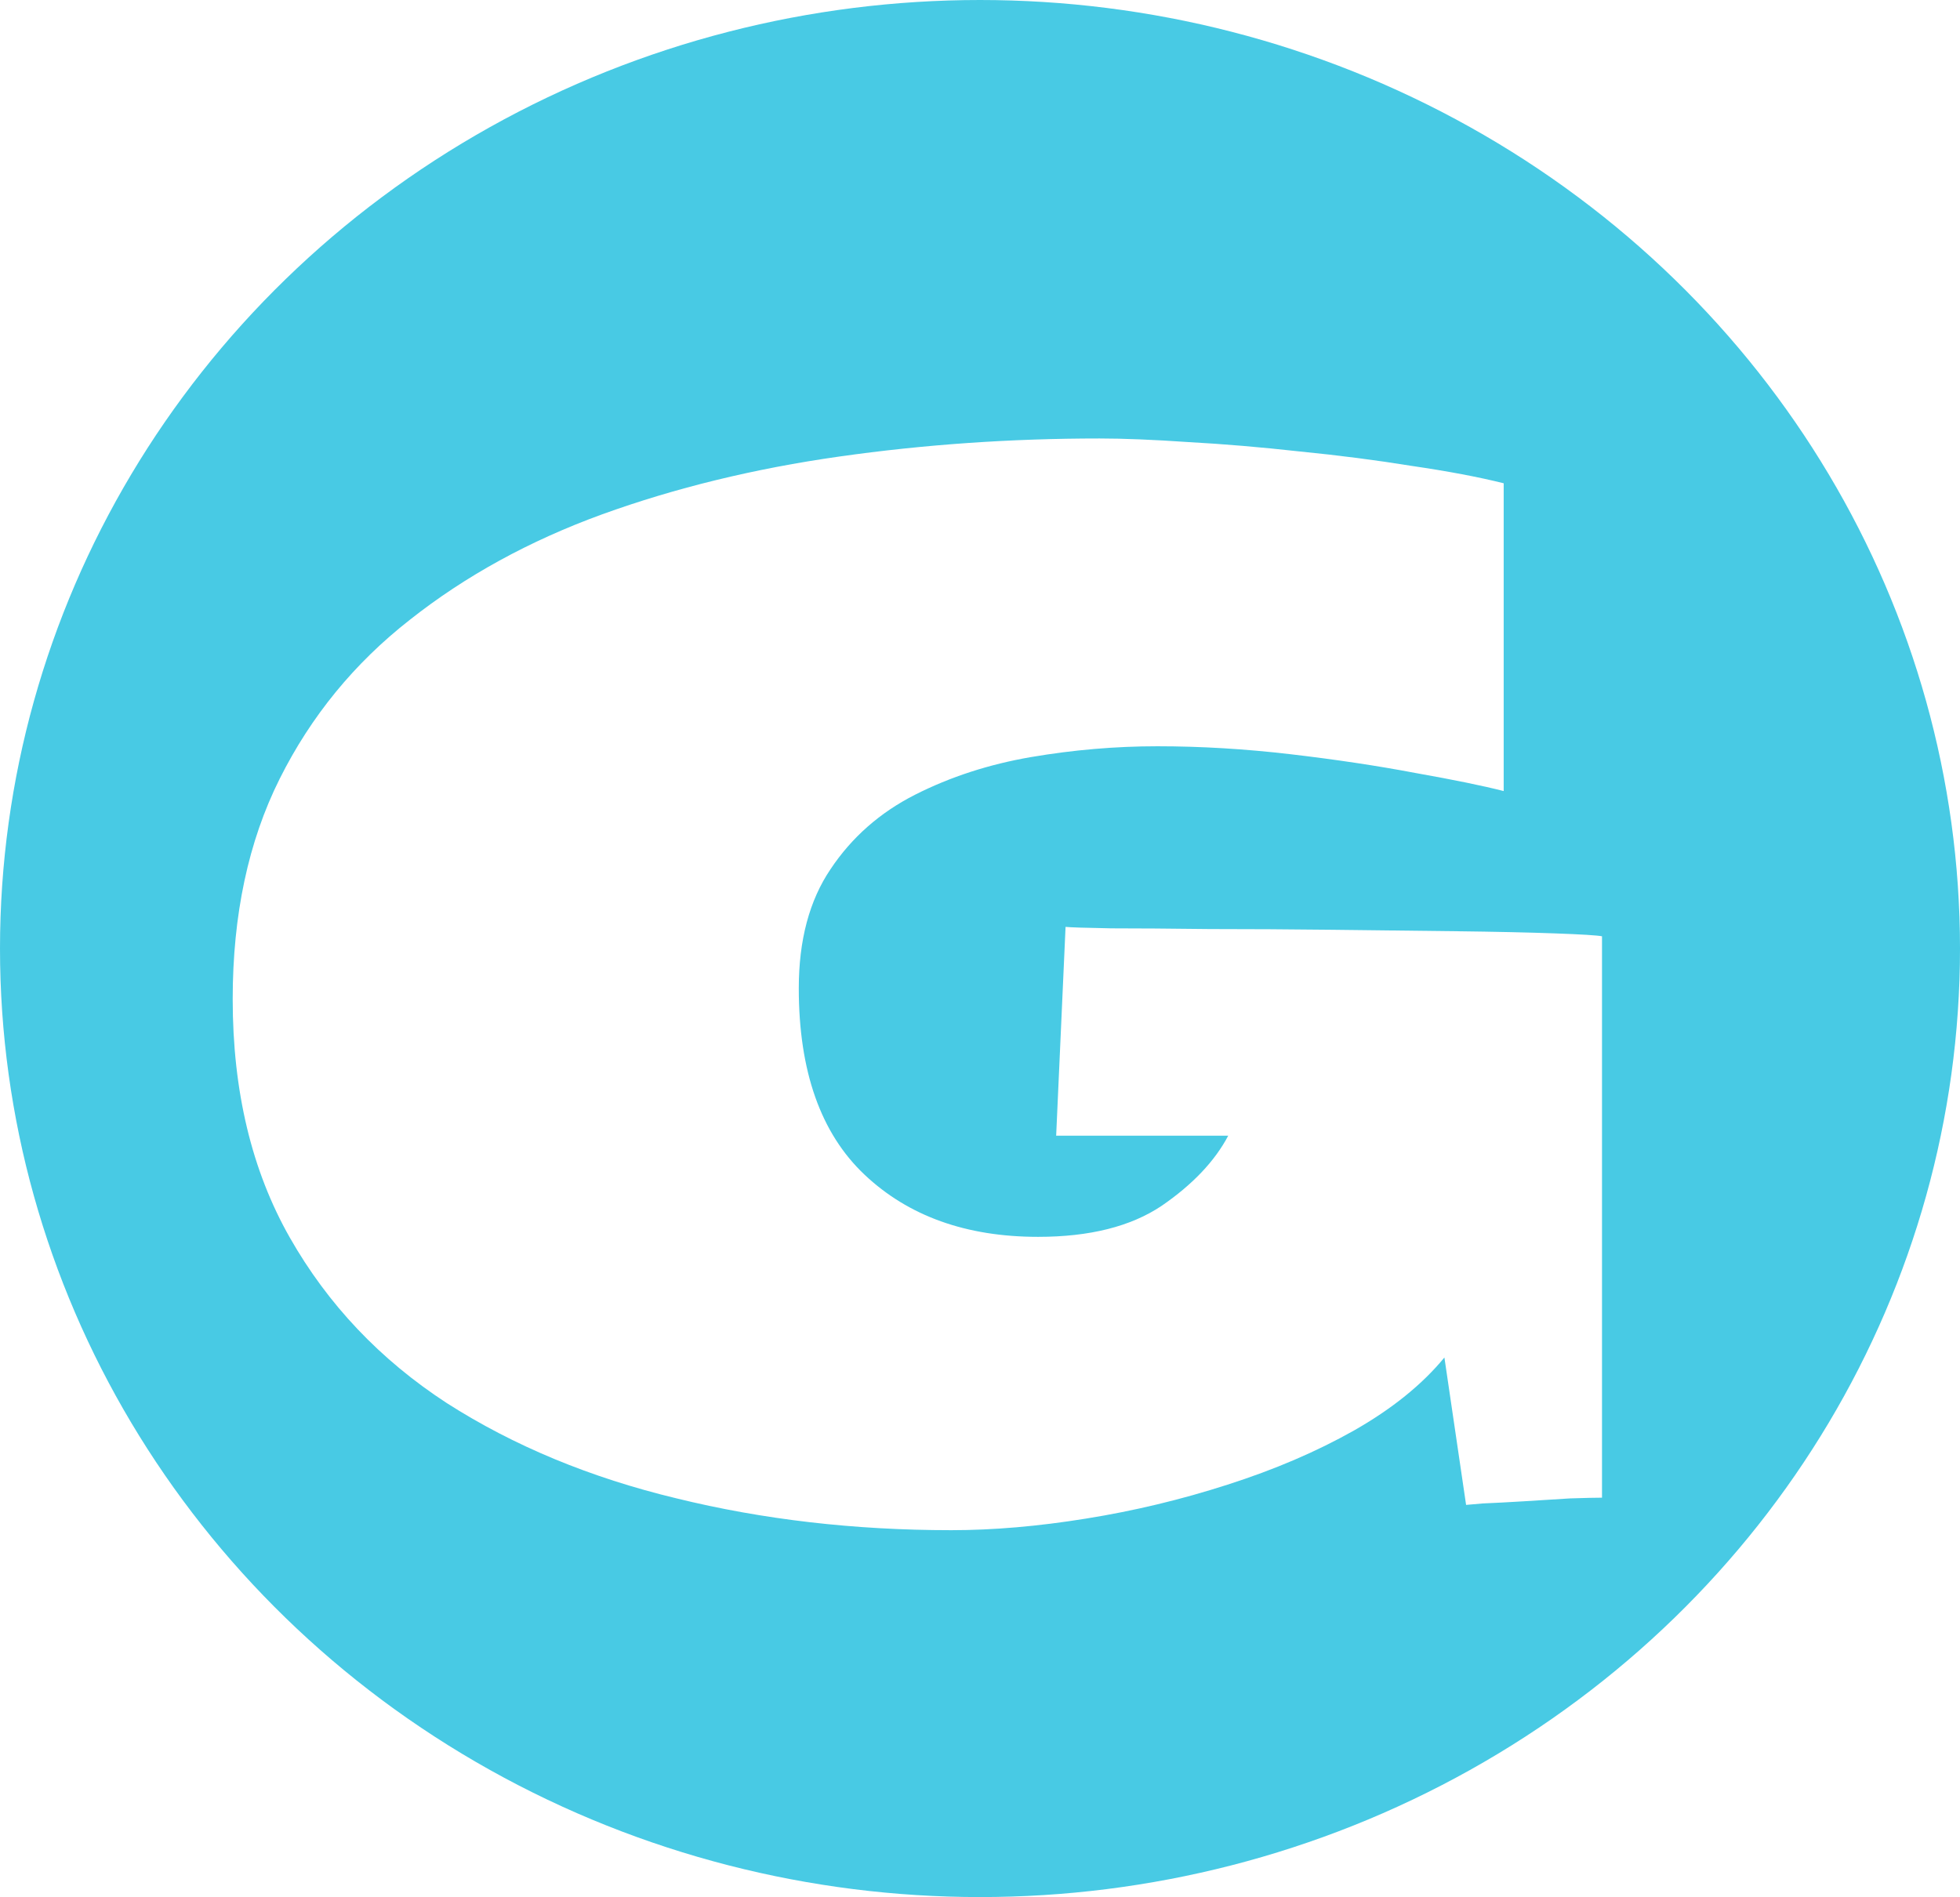
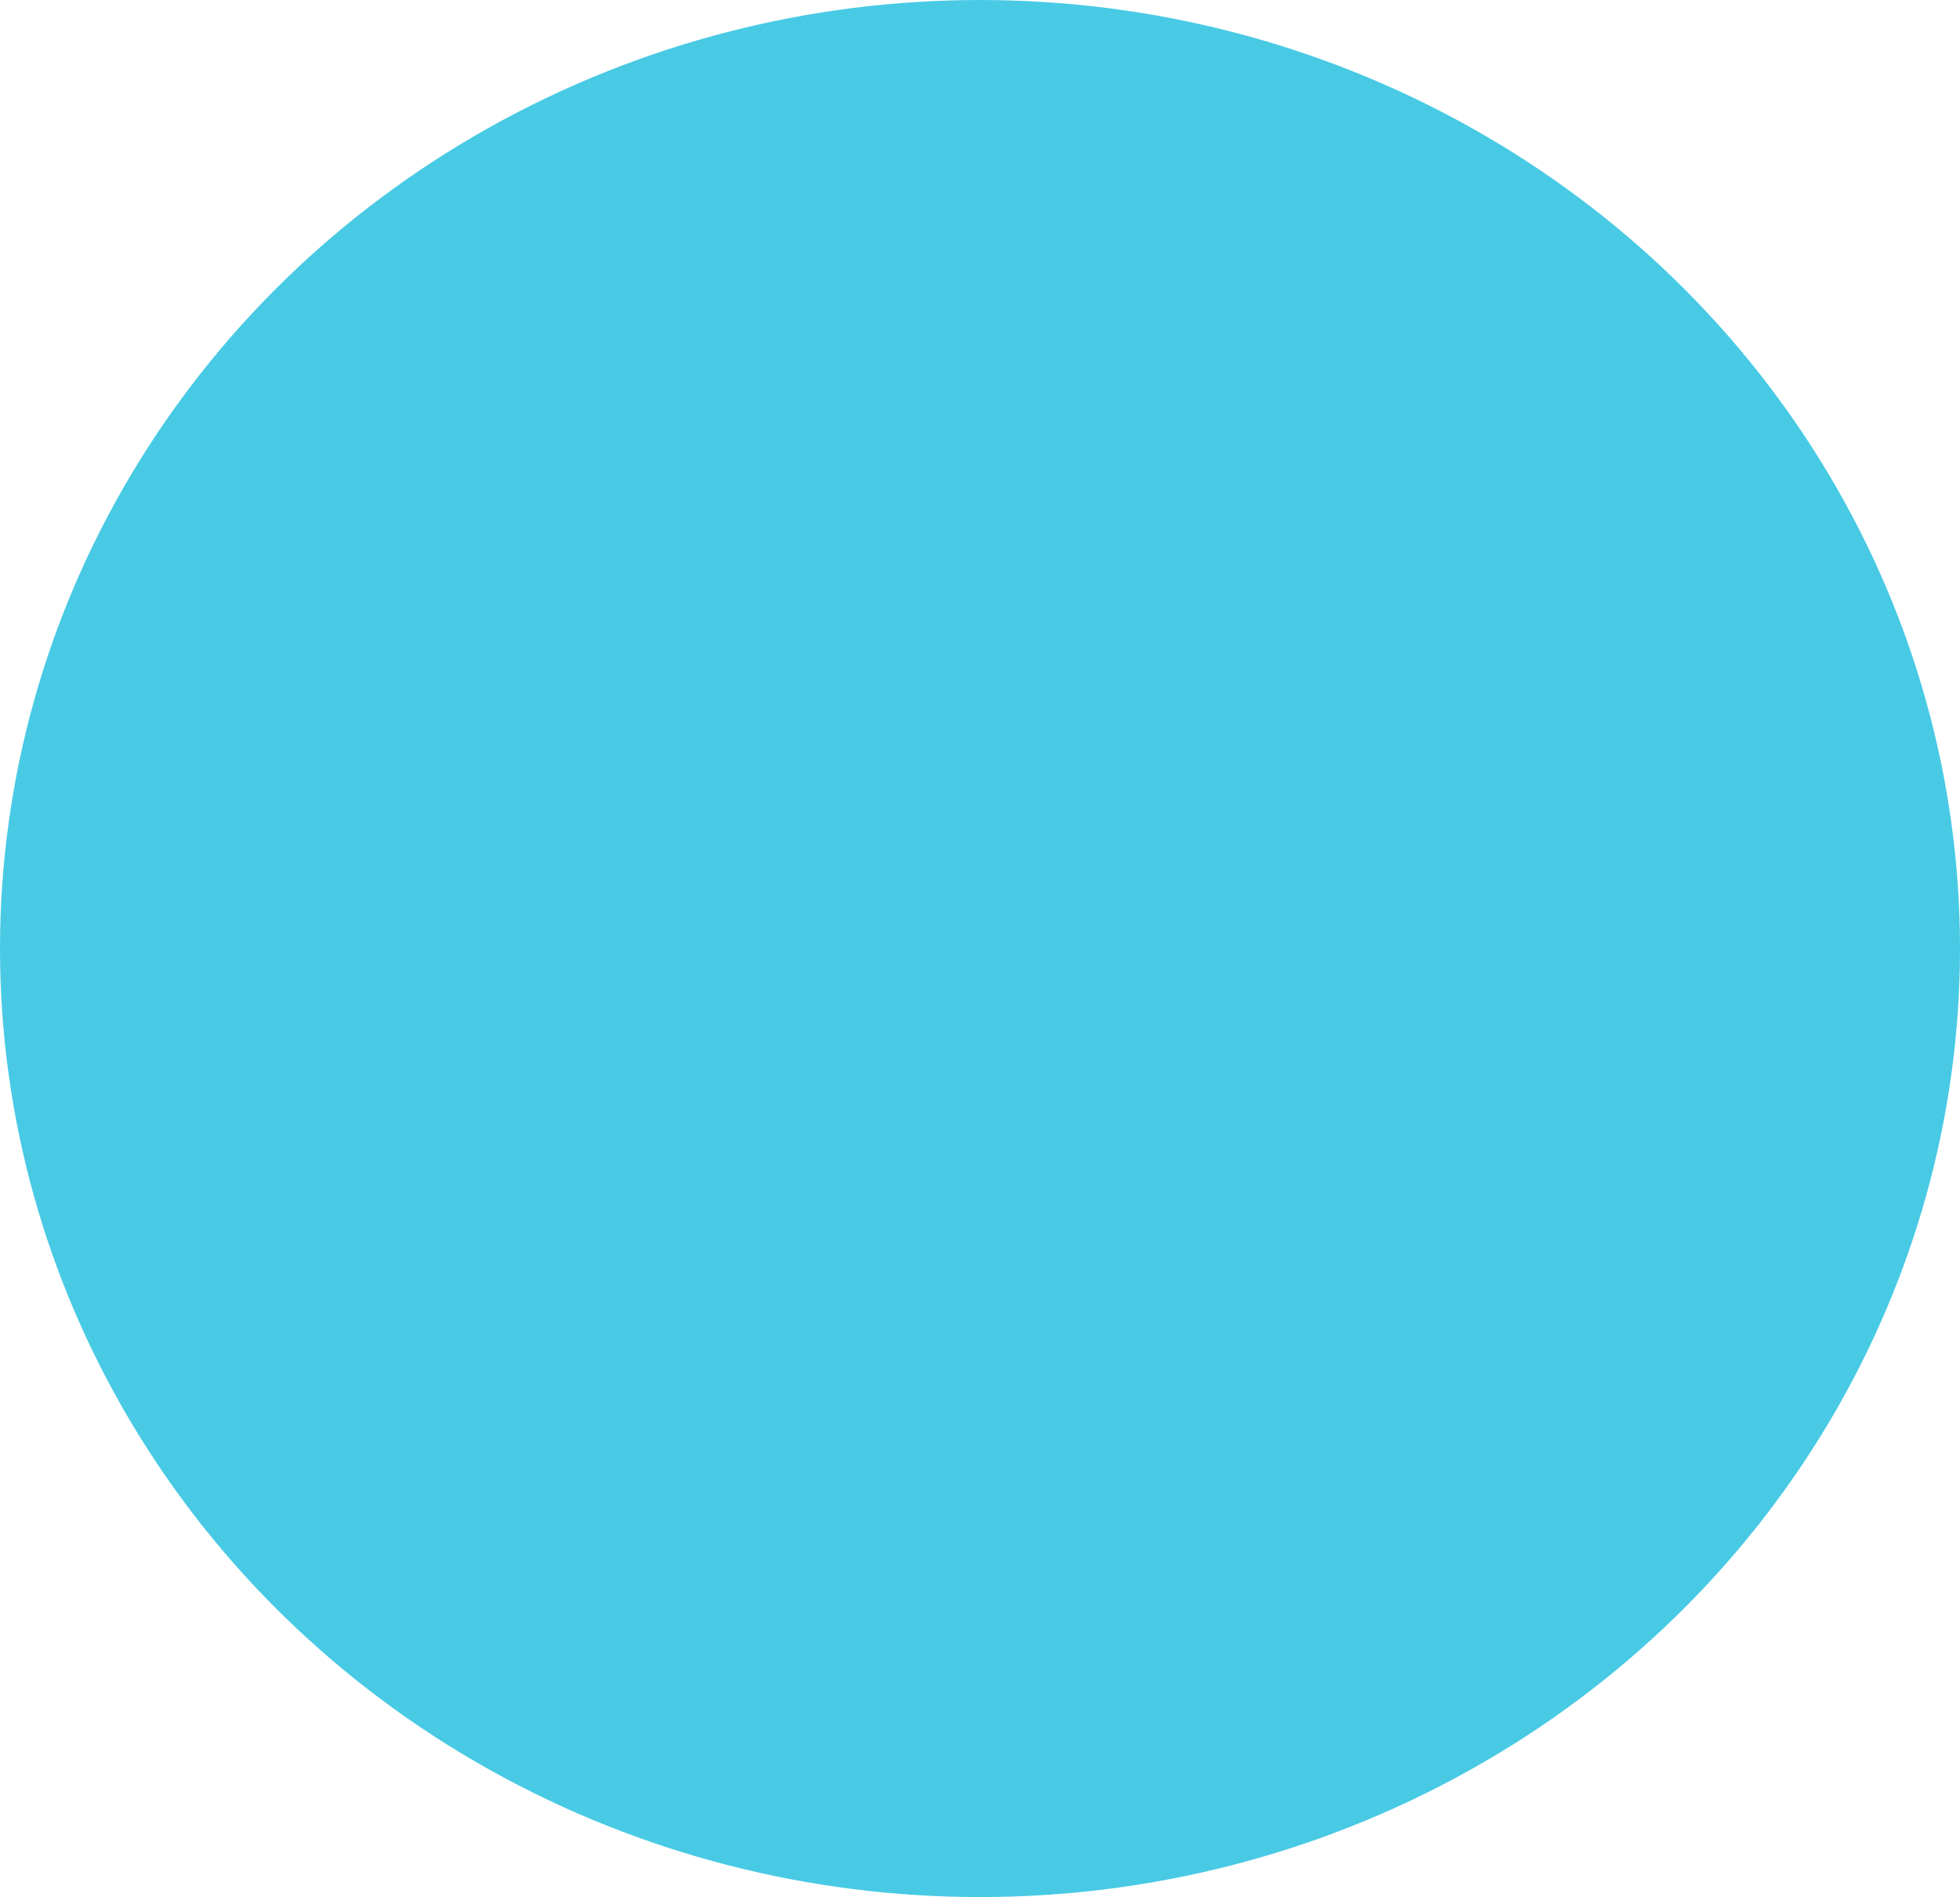
<svg xmlns="http://www.w3.org/2000/svg" width="219" height="212" viewBox="0 0 219 212" fill="none">
  <ellipse cx="109.5" cy="106" rx="109.5" ry="106" fill="#48CAE4" />
  <g filter="url(#filter0_d_2_6)">
-     <path d="M106.297 167C95.472 167 85.24 165.816 75.6 163.447C65.96 161.133 57.397 157.58 49.911 152.79C42.479 147.945 36.636 141.782 32.382 134.3C28.127 126.818 26 117.936 26 107.655C26 98.235 27.75 90.027 31.251 83.029C34.751 76.031 39.598 70.111 45.791 65.266C51.985 60.368 59.147 56.438 67.279 53.478C75.465 50.517 84.297 48.364 93.776 47.019C103.254 45.673 112.948 45 122.857 45C125.55 45 128.862 45.135 132.793 45.404C136.724 45.619 140.871 45.969 145.233 46.453C149.596 46.884 153.769 47.422 157.754 48.068C161.794 48.66 165.213 49.306 168.014 50.006V84.402C165.698 83.81 162.413 83.137 158.158 82.383C153.904 81.576 149.246 80.876 144.183 80.284C139.121 79.692 134.166 79.396 129.319 79.396C124.634 79.396 119.922 79.799 115.183 80.607C110.497 81.414 106.189 82.814 102.258 84.805C98.326 86.797 95.176 89.569 92.806 93.122C90.437 96.621 89.252 101.061 89.252 106.444C89.252 115.702 91.702 122.646 96.603 127.275C101.504 131.904 107.966 134.219 115.99 134.219C121.753 134.219 126.357 133.062 129.804 130.747C133.251 128.379 135.728 125.768 137.236 122.915H118.01L119.06 99.581C119.545 99.635 121.241 99.689 124.149 99.743C127.111 99.743 130.773 99.769 135.136 99.823C139.498 99.823 144.075 99.85 148.869 99.904C153.715 99.958 158.32 100.012 162.682 100.066C167.098 100.119 170.787 100.2 173.749 100.308C176.711 100.415 178.461 100.523 179 100.631V163.367C178.3 163.367 177.115 163.394 175.446 163.447C173.83 163.555 172.107 163.663 170.276 163.77C168.498 163.878 166.964 163.959 165.671 164.013C164.432 164.12 163.813 164.174 163.813 164.174L161.39 147.703C158.912 150.717 155.546 153.435 151.292 155.858C147.091 158.226 142.379 160.245 137.155 161.913C131.985 163.582 126.707 164.847 121.322 165.708C115.99 166.569 110.982 167 106.297 167Z" fill="white" />
-   </g>
+     </g>
  <defs>
    <filter id="filter0_d_2_6" x="22" y="45" width="161" height="130" filterUnits="userSpaceOnUse" color-interpolation-filters="sRGB">
      <feFlood flood-opacity="0" result="BackgroundImageFix" />
      <feColorMatrix in="SourceAlpha" type="matrix" values="0 0 0 0 0 0 0 0 0 0 0 0 0 0 0 0 0 0 127 0" result="hardAlpha" />
      <feOffset dy="4" />
      <feGaussianBlur stdDeviation="2" />
      <feComposite in2="hardAlpha" operator="out" />
      <feColorMatrix type="matrix" values="0 0 0 0 0 0 0 0 0 0 0 0 0 0 0 0 0 0 0.25 0" />
      <feBlend mode="normal" in2="BackgroundImageFix" result="effect1_dropShadow_2_6" />
      <feBlend mode="normal" in="SourceGraphic" in2="effect1_dropShadow_2_6" result="shape" />
    </filter>
  </defs>
</svg>